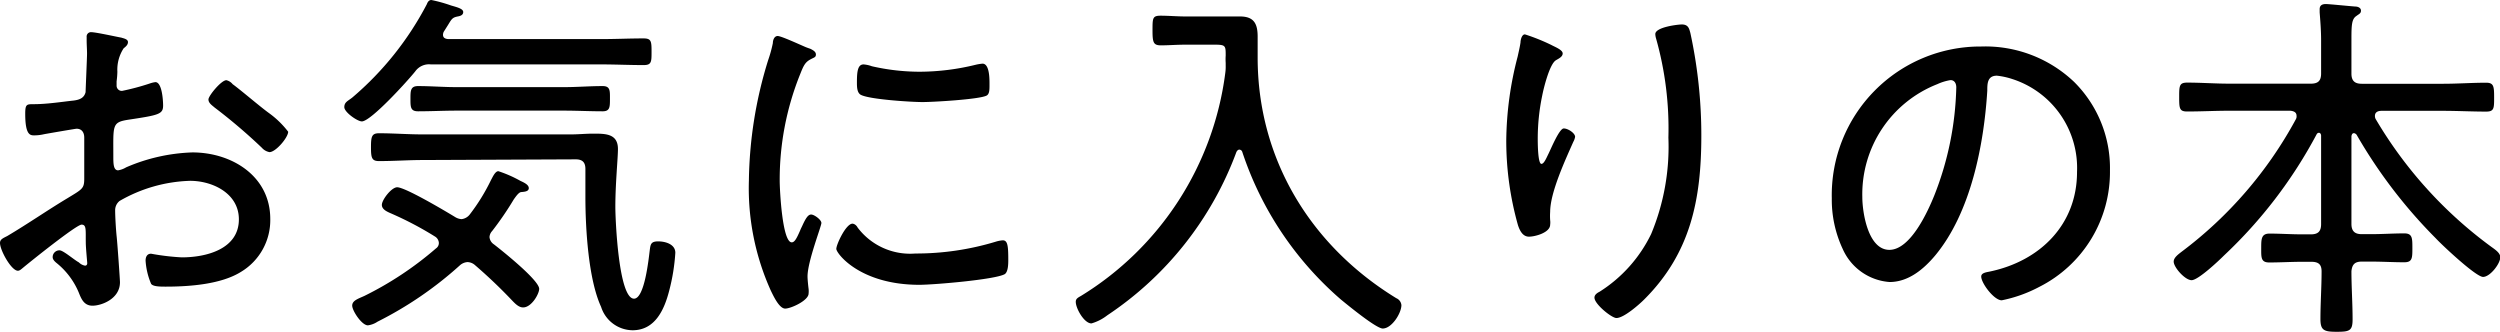
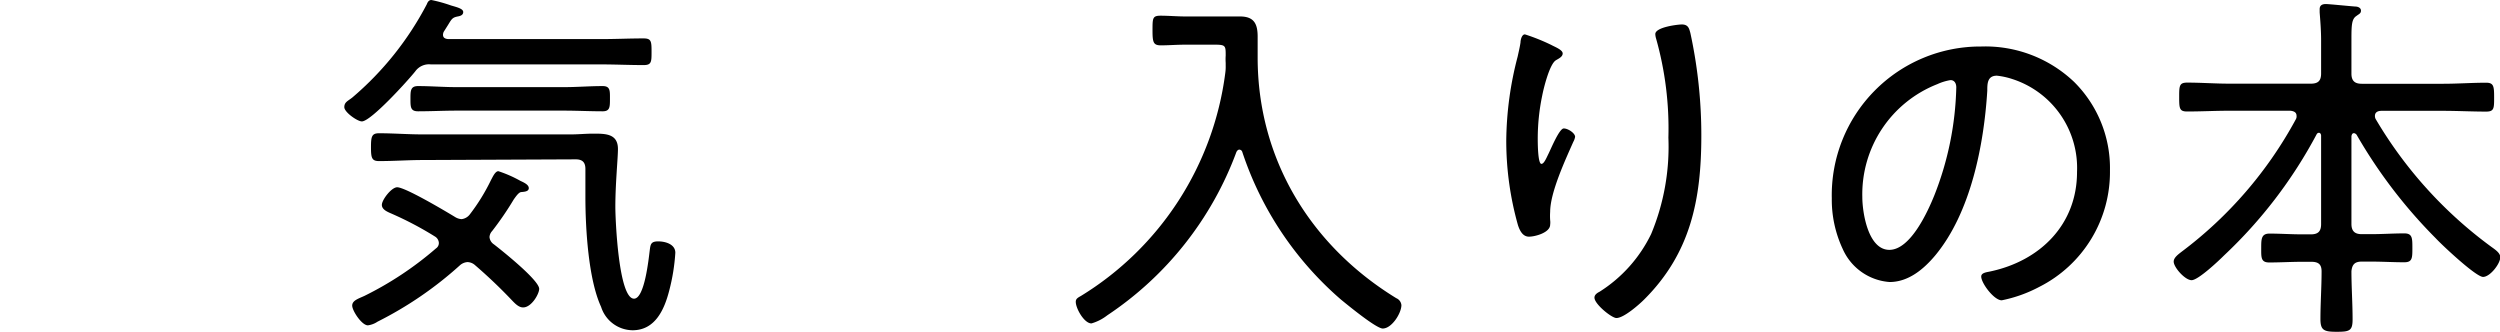
<svg xmlns="http://www.w3.org/2000/svg" viewBox="0 0 259.65 34.46" id="title_favorite">
-   <path fill="CurrentColor" d="M8.47,23.33c-.53,0-5.35,3.87-6.08,4.48-.15.12-.34.31-.53.31C1.18,28.12,0,26,0,25.23c0-.38.34-.5.76-.72C2.89,23.25,4.9,21.85,7,20.59c1.56-.95,1.75-1,1.75-2.05,0-1.4,0-2.81,0-4.25,0-.5-.23-.92-.8-.92-.11,0-3,.5-3.38.57a4.53,4.53,0,0,1-1,.12c-.42,0-.95,0-.95-2.24,0-1,.15-1,.88-1,1.36,0,2.81-.23,4.17-.38.61-.08,1.07-.27,1.22-.87,0-.19.15-3.58.15-4S9,4.64,9,4.22c0-.08,0-.27,0-.38a.45.45,0,0,1,.45-.5c.5,0,2.55.46,3.16.57.23.08.68.15.68.46s-.26.49-.45.65a4.07,4.07,0,0,0-.65,2.43,8.8,8.8,0,0,1-.08,1v.42a.54.54,0,0,0,.57.57,24.86,24.86,0,0,0,2.85-.76,2.87,2.87,0,0,1,.61-.15c.69,0,.8,1.9.8,2.43,0,.91-.46,1-3.65,1.48-1.67.27-1.52.57-1.52,3.77,0,.76,0,1.48.5,1.48a2.35,2.35,0,0,0,.83-.31,18.78,18.78,0,0,1,6.88-1.55c4.1,0,8.09,2.46,8.09,6.91a6.26,6.26,0,0,1-3,5.47c-2.09,1.33-5.43,1.56-7.86,1.56-.57,0-1.33,0-1.52-.3a7.33,7.33,0,0,1-.57-2.4c0-.38.15-.72.57-.72a24.49,24.49,0,0,0,3.19.38c2.51,0,5.93-.84,5.93-3.95,0-2.7-2.74-4-5.06-4a15.53,15.53,0,0,0-7.33,2.09,1.23,1.23,0,0,0-.46,1c0,.6.08,2,.16,2.73s.34,4.45.34,4.71c0,1.75-1.94,2.44-2.85,2.44S8.43,31,8.17,30.36a7.78,7.78,0,0,0-2.24-3c-.19-.15-.46-.38-.46-.65A.7.7,0,0,1,6.19,26c.38,0,1.52,1,2,1.25a1.18,1.18,0,0,0,.64.34c.19,0,.23-.15.23-.26s-.15-1.6-.15-2.13C8.89,23.9,9,23.33,8.47,23.33ZM24.16,8.74c.88.64,2.78,2.28,3.77,3a9.56,9.56,0,0,1,2,1.94c0,.6-1.29,2.12-1.94,2.12a1.38,1.38,0,0,1-.79-.45,57.34,57.34,0,0,0-4.91-4.18c-.26-.23-.64-.46-.64-.84s1.33-2,1.86-2A1.17,1.17,0,0,1,24.16,8.74Z" />
  <path fill="CurrentColor" d="M44.76,6.69a1.75,1.75,0,0,0-1.63.72c-.72.91-4.6,5.2-5.55,5.2-.45,0-1.82-.95-1.82-1.48s.38-.64.83-1A32.33,32.33,0,0,0,44.34.42c.08-.23.23-.42.46-.42a15.42,15.42,0,0,1,2.05.57c.65.19,1.26.34,1.26.68s-.35.42-.57.46c-.54.11-.61.23-1,.87l-.46.73a.82.82,0,0,0-.07.3c0,.34.26.42.53.45H62.47c1.44,0,2.89-.07,4.37-.07.8,0,.83.3.83,1.37s0,1.4-.83,1.4c-1.45,0-2.93-.07-4.37-.07Zm6.08,17.93a1,1,0,0,0,.46.76C52.1,26,56,29.1,56,30c0,.53-.8,1.93-1.67,1.93-.46,0-.84-.41-1.14-.72a52.66,52.66,0,0,0-3.91-3.72,1.23,1.23,0,0,0-.73-.27,1.33,1.33,0,0,0-.79.34,38.45,38.45,0,0,1-8.55,5.85,2.34,2.34,0,0,1-1,.38c-.64,0-1.63-1.52-1.63-2.05s.64-.72,1.25-1a34.94,34.94,0,0,0,7.45-4.94.67.67,0,0,0,.3-.57.82.82,0,0,0-.38-.65,35,35,0,0,0-4.44-2.35c-.42-.19-1.1-.42-1.1-.95s1-1.83,1.59-1.83c.84,0,5,2.47,6,3.08a1.45,1.45,0,0,0,.68.23,1.25,1.25,0,0,0,.84-.46A20.32,20.32,0,0,0,51,18.69c.15-.26.42-.91.76-.91a12.69,12.69,0,0,1,2.28,1c.31.15.88.38.88.76s-.54.38-.8.41-.57.5-.76.76A33,33,0,0,1,51.11,24,1,1,0,0,0,50.84,24.62Zm-6.91-8c-1.52,0-3,.11-4.56.11-.76,0-.84-.34-.84-1.44s.08-1.45.84-1.45c1.52,0,3,.12,4.56.12H59.28c.8,0,1.55-.08,2.35-.08,1.26,0,2.55,0,2.55,1.6,0,.95-.27,3.61-.27,6,0,1.33.34,9.54,1.94,9.54,1.1,0,1.52-4.14,1.63-5,.08-.65.12-.95.88-.95s1.78.3,1.78,1.18a20.34,20.34,0,0,1-.64,3.95c-.5,1.94-1.45,4.1-3.8,4.1a3.47,3.47,0,0,1-3.27-2.43C61.1,29,60.8,23.67,60.8,20.48c0-1,0-1.94,0-2.93,0-.68-.3-1-1-1Zm3.49-5.13c-1.33,0-2.66.07-4,.07-.79,0-.79-.45-.79-1.29s0-1.33.79-1.33c1.33,0,2.66.11,4,.11H58.59c1.33,0,2.66-.11,4-.11.8,0,.76.49.76,1.33s0,1.29-.76,1.29c-1.33,0-2.66-.07-4-.07Z" />
-   <path fill="CurrentColor" d="M84.21,5.09c.22.12.53.27.53.57s-.19.3-.53.49c-.61.31-.76.69-1.14,1.64a29.31,29.31,0,0,0-2.09,11c0,.87.26,6.38,1.25,6.38.31,0,.53-.45.88-1.25.07-.19.18-.38.26-.57.34-.72.57-1.07.88-1.07s1.06.54,1.06.88-1.44,4-1.44,5.55c0,.3.07,1,.11,1.29a2.2,2.2,0,0,1,0,.49c0,.72-1.83,1.56-2.43,1.56s-1.18-1.22-1.49-1.86a25.83,25.83,0,0,1-2.28-11.44,43.74,43.74,0,0,1,2-12.5,13.37,13.37,0,0,0,.49-1.78c0-.31.15-.73.5-.73s2,.76,2.88,1.14C83.94,5,84.13,5.05,84.21,5.09Zm4.86,18.54a6.83,6.83,0,0,0,6,2.7,28.51,28.51,0,0,0,8.32-1.22,3.29,3.29,0,0,1,.76-.15c.5,0,.57.57.57,2,0,.41,0,1.29-.38,1.52-1.06.57-7.41,1.1-8.85,1.1-6.19,0-8.63-3.27-8.63-3.73s1-2.62,1.68-2.62C88.8,23.25,89,23.48,89.07,23.63ZM90.55,6.88a22.34,22.34,0,0,0,5,.57,24.66,24.66,0,0,0,5.81-.73,5.35,5.35,0,0,1,.68-.11c.76,0,.73,1.67.73,2.2s0,1-.35,1.14c-.87.38-5.47.65-6.61.65s-5.54-.27-6.42-.76C89,9.61,89,9,89,8.55c0-1.1.08-1.86.69-1.86A3.2,3.2,0,0,1,90.55,6.88Z" />
  <path fill="CurrentColor" d="M127.3,6.8V6.53a5.59,5.59,0,0,1,0-.76c0-1,0-1.13-1.1-1.13h-3.08c-.91,0-1.75.07-2.54.07s-.88-.3-.88-1.56,0-1.52.84-1.52,1.75.08,2.58.08h4c.57,0,1.1,0,1.67,0,1.45,0,1.83.76,1.83,2.09,0,.72,0,1.45,0,2.17,0,10.52,5.47,19.53,14.4,25a.87.87,0,0,1,.53.72c0,.84-1,2.43-1.94,2.43-.68,0-3.68-2.47-4.33-3a34.63,34.63,0,0,1-10.26-15.35.33.33,0,0,0-.3-.23c-.15,0-.23.12-.3.23A34.89,34.89,0,0,1,115,32.75a4.83,4.83,0,0,1-1.64.84c-.76,0-1.63-1.56-1.63-2.24,0-.31.19-.42.53-.61a31.93,31.93,0,0,0,15-23.18A4.65,4.65,0,0,0,127.3,6.8Z" />
  <path fill="CurrentColor" d="M161.12,4.67c.34.19,1.18.5,1.18.88s-.5.57-.72.72c-.65.42-1.26,2.89-1.41,3.68a21.89,21.89,0,0,0-.46,4.45c0,.34,0,2.62.38,2.62.27,0,.5-.57.76-1.1s1.11-2.58,1.56-2.58,1.18.49,1.18.87a1.61,1.61,0,0,1-.19.53C162.56,16.64,161,20,161,22a6.63,6.63,0,0,0,0,.87,1.75,1.75,0,0,1,0,.46c0,.83-1.56,1.25-2.2,1.25s-.95-.61-1.14-1.18a32.3,32.3,0,0,1-1.22-8.77,35.41,35.41,0,0,1,1.18-8.74c.11-.5.23-1,.3-1.48,0-.23.12-.84.46-.84A20.28,20.28,0,0,1,161.12,4.67Zm14.44-1.25A50.19,50.19,0,0,1,176.7,14.1c0,6.61-1.11,12.19-5.93,17-.57.57-2.13,1.93-2.89,1.93-.49,0-2.28-1.44-2.28-2.12,0-.31.31-.5.53-.61a14.61,14.61,0,0,0,5.36-6,23.58,23.58,0,0,0,1.79-10A34.42,34.42,0,0,0,172,4a1.85,1.85,0,0,1-.08-.46c0-.72,2.32-1,2.77-1C175.37,2.55,175.44,3,175.56,3.42Z" />
  <path fill="CurrentColor" d="M215.42,8.51a12.61,12.61,0,0,1,3.72,9.2,13.35,13.35,0,0,1-7.33,12.08,14.25,14.25,0,0,1-3.91,1.4c-.8,0-2.13-1.78-2.13-2.47,0-.41.61-.45.95-.53,5.16-1.1,9-4.86,9-10.33A9.7,9.7,0,0,0,209,8.21a7.65,7.65,0,0,0-1.6-.35c-1,0-1,.84-1,1.56-.35,5.63-1.71,12.65-5.4,17.1-1.18,1.41-2.77,2.77-4.75,2.77a5.78,5.78,0,0,1-4.86-3.42,12.08,12.08,0,0,1-1.14-5.28A15.44,15.44,0,0,1,205.77,4.83,13.38,13.38,0,0,1,215.42,8.51Zm-14.21.23a12.28,12.28,0,0,0-7.79,11.7c0,1.67.61,5.51,2.81,5.51s4-4,4.67-5.66a32.41,32.41,0,0,0,2.28-11.21c0-.42-.19-.76-.6-.76A5.31,5.31,0,0,0,201.21,8.74Z" />
  <path fill="CurrentColor" d="M244.49,13.83c-.19,0-.23.15-.27.3v9.12c0,.76.35,1.07,1.07,1.07h1c1.14,0,2.28-.08,3.42-.08.84,0,.84.49.84,1.52s0,1.48-.84,1.48c-1.14,0-2.28-.07-3.42-.07h-1c-.72,0-1,.3-1.07,1,0,1.67.12,3.31.12,5,0,1.18-.31,1.29-1.64,1.29S241,34.31,241,33.13c0-1.63.12-3.3.12-4.94,0-.72-.31-1-1.07-1h-.95c-1.13,0-2.27.07-3.42.07-.87,0-.83-.53-.83-1.48s0-1.52.87-1.52c1.07,0,2.25.08,3.38.08H240c.76,0,1.07-.31,1.07-1.07V14.1c0-.16-.08-.31-.23-.31a.28.28,0,0,0-.23.15A48.38,48.38,0,0,1,231,26.52c-.57.57-2.7,2.58-3.38,2.58s-1.86-1.33-1.86-1.93c0-.42.49-.76.79-1a42.39,42.39,0,0,0,11.9-13.79.57.57,0,0,0,.07-.35c0-.38-.3-.49-.64-.53h-6.31c-1.48,0-2.93.08-4.41.08-.8,0-.83-.31-.83-1.48s0-1.52.83-1.52c1.48,0,2.93.11,4.41.11H240c.76,0,1.07-.3,1.07-1.06V4.18c0-1-.08-2-.15-2.89,0-.07,0-.23,0-.34,0-.42.3-.53.64-.53s2.59.23,3.08.26c.23,0,.57.12.57.42s-.19.34-.49.57c-.46.31-.5.91-.5,2.36V7.64c0,.76.35,1.06,1.07,1.06h8.47c1.48,0,3-.11,4.45-.11.79,0,.83.38.83,1.52s0,1.48-.83,1.48c-1.49,0-3-.08-4.45-.08h-6.42c-.34,0-.68.12-.68.53a.67.67,0,0,0,.11.38,44.28,44.28,0,0,0,12,13.23c.42.3.91.64.91,1.06,0,.68-1.06,2.05-1.79,2.05s-4.18-3.23-4.9-4A51.82,51.82,0,0,1,244.76,14,.43.43,0,0,0,244.49,13.83Z" />
</svg>